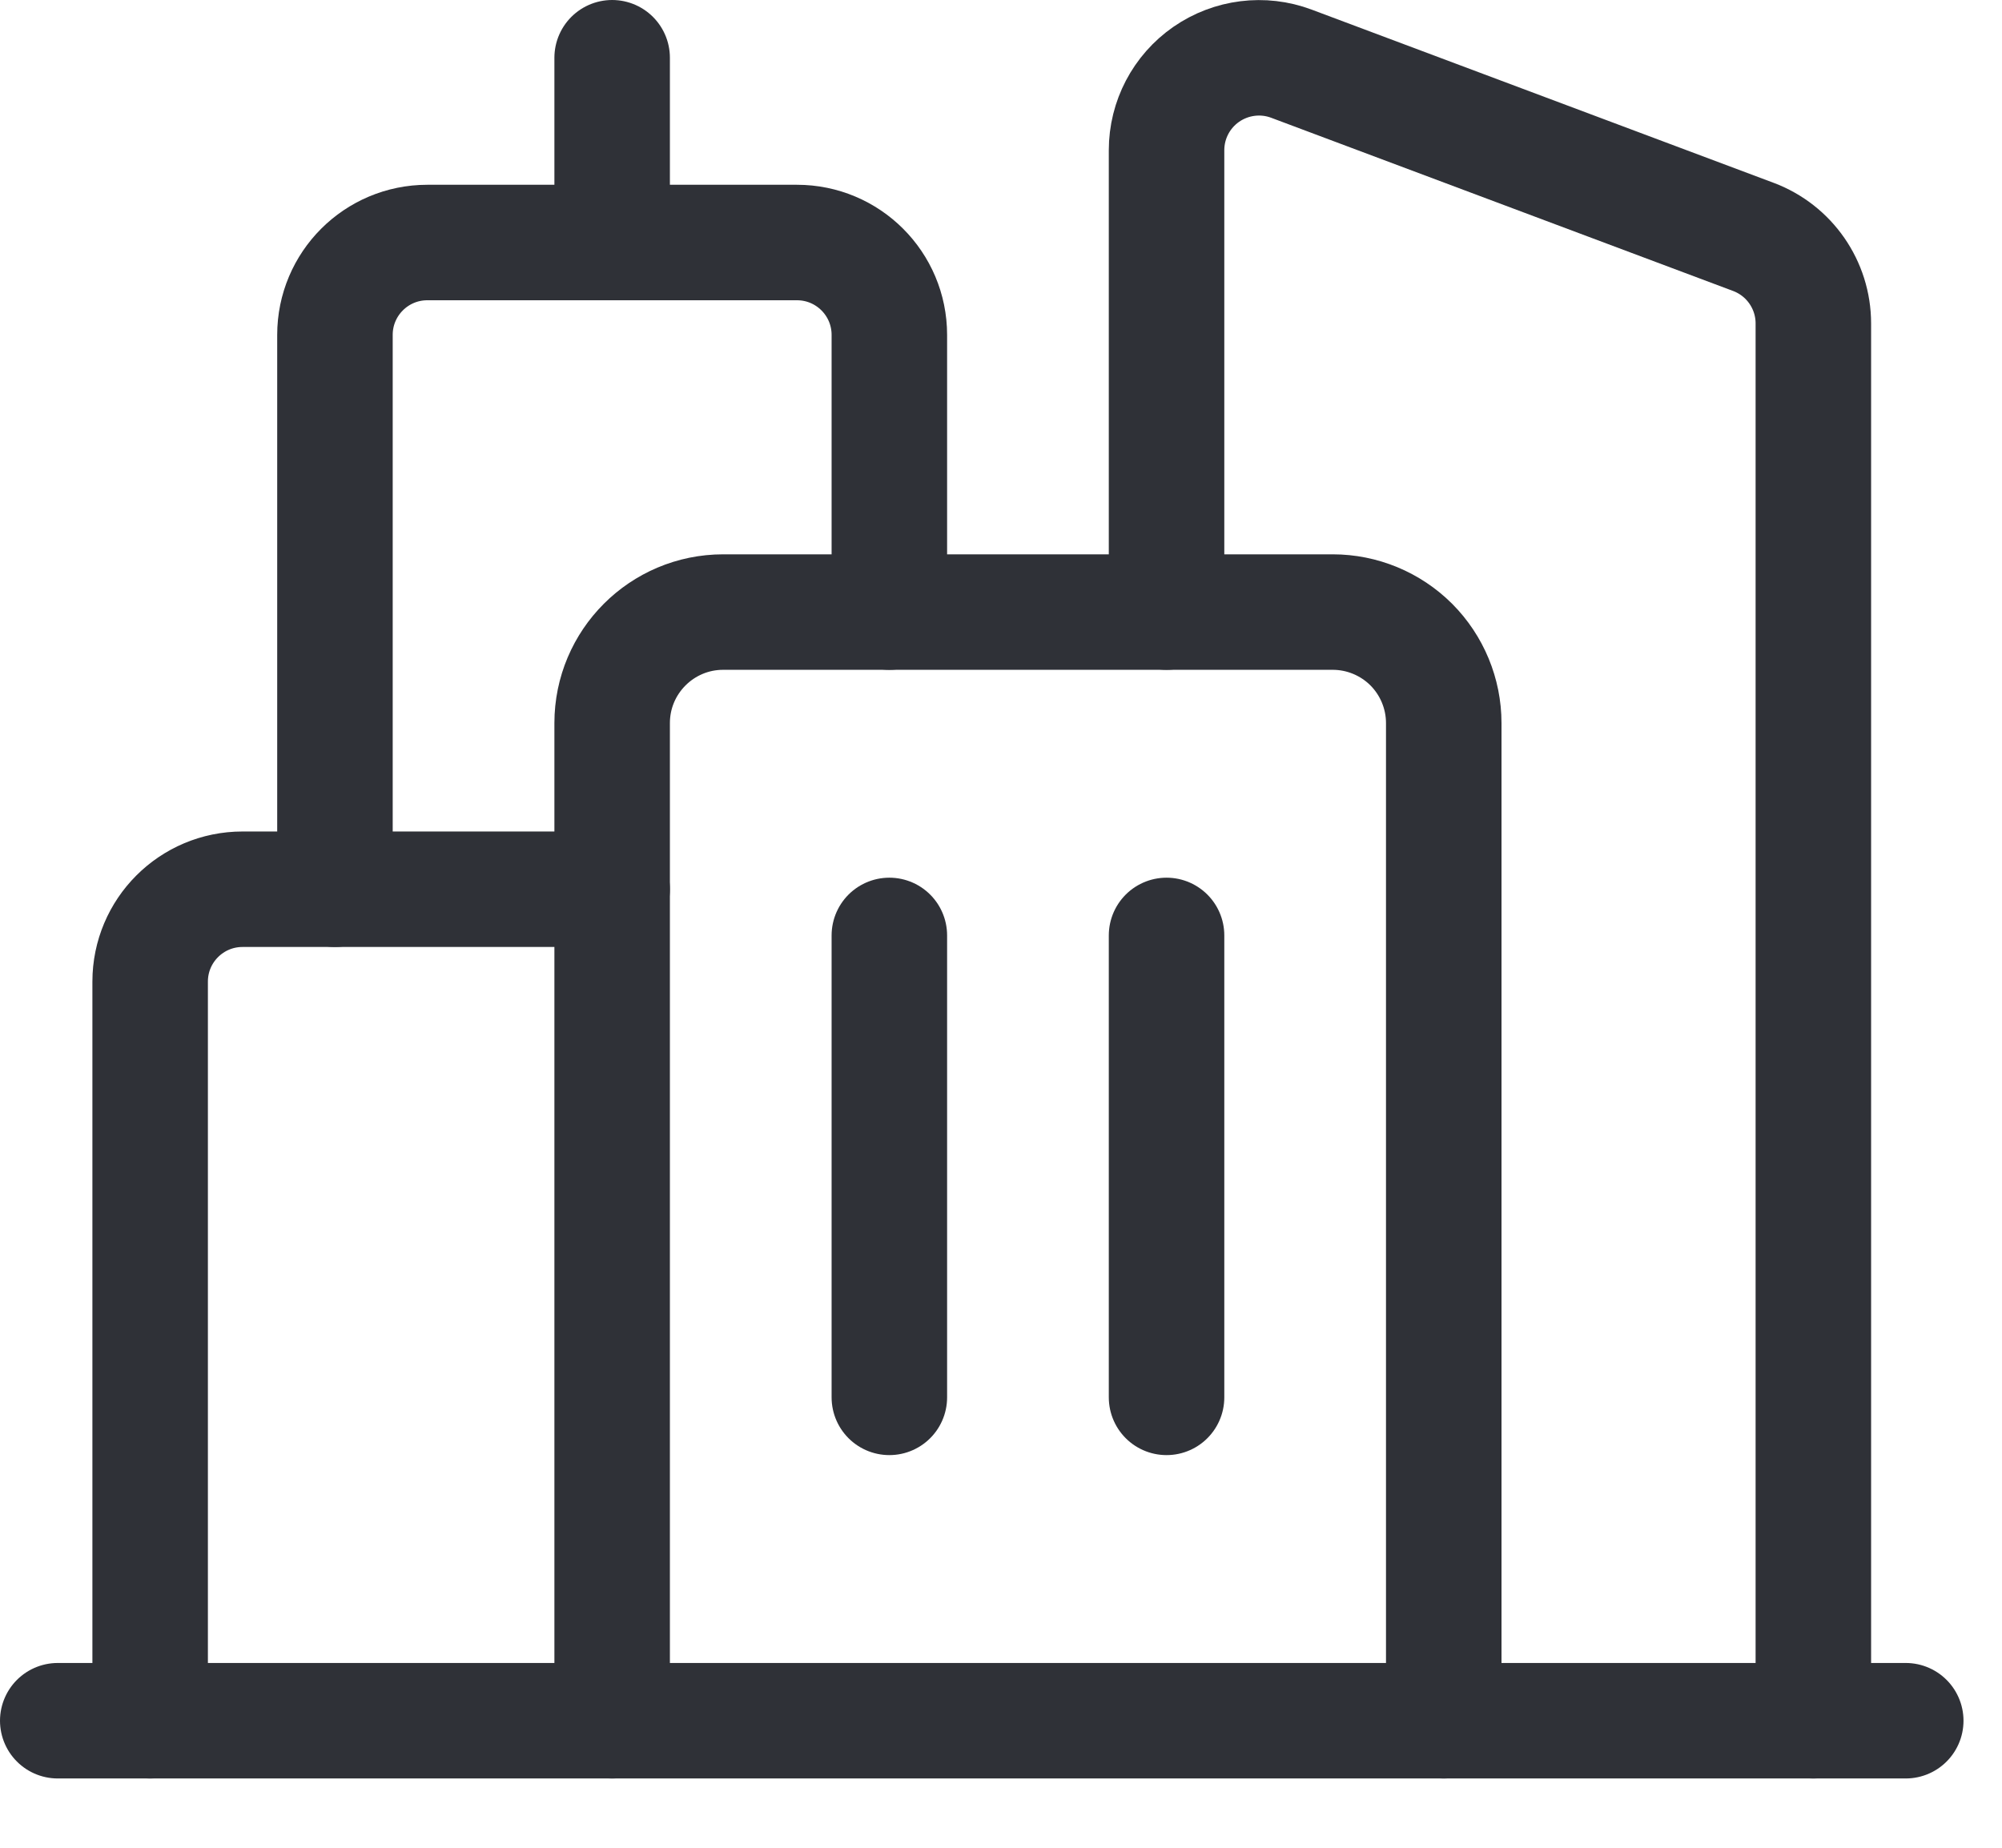
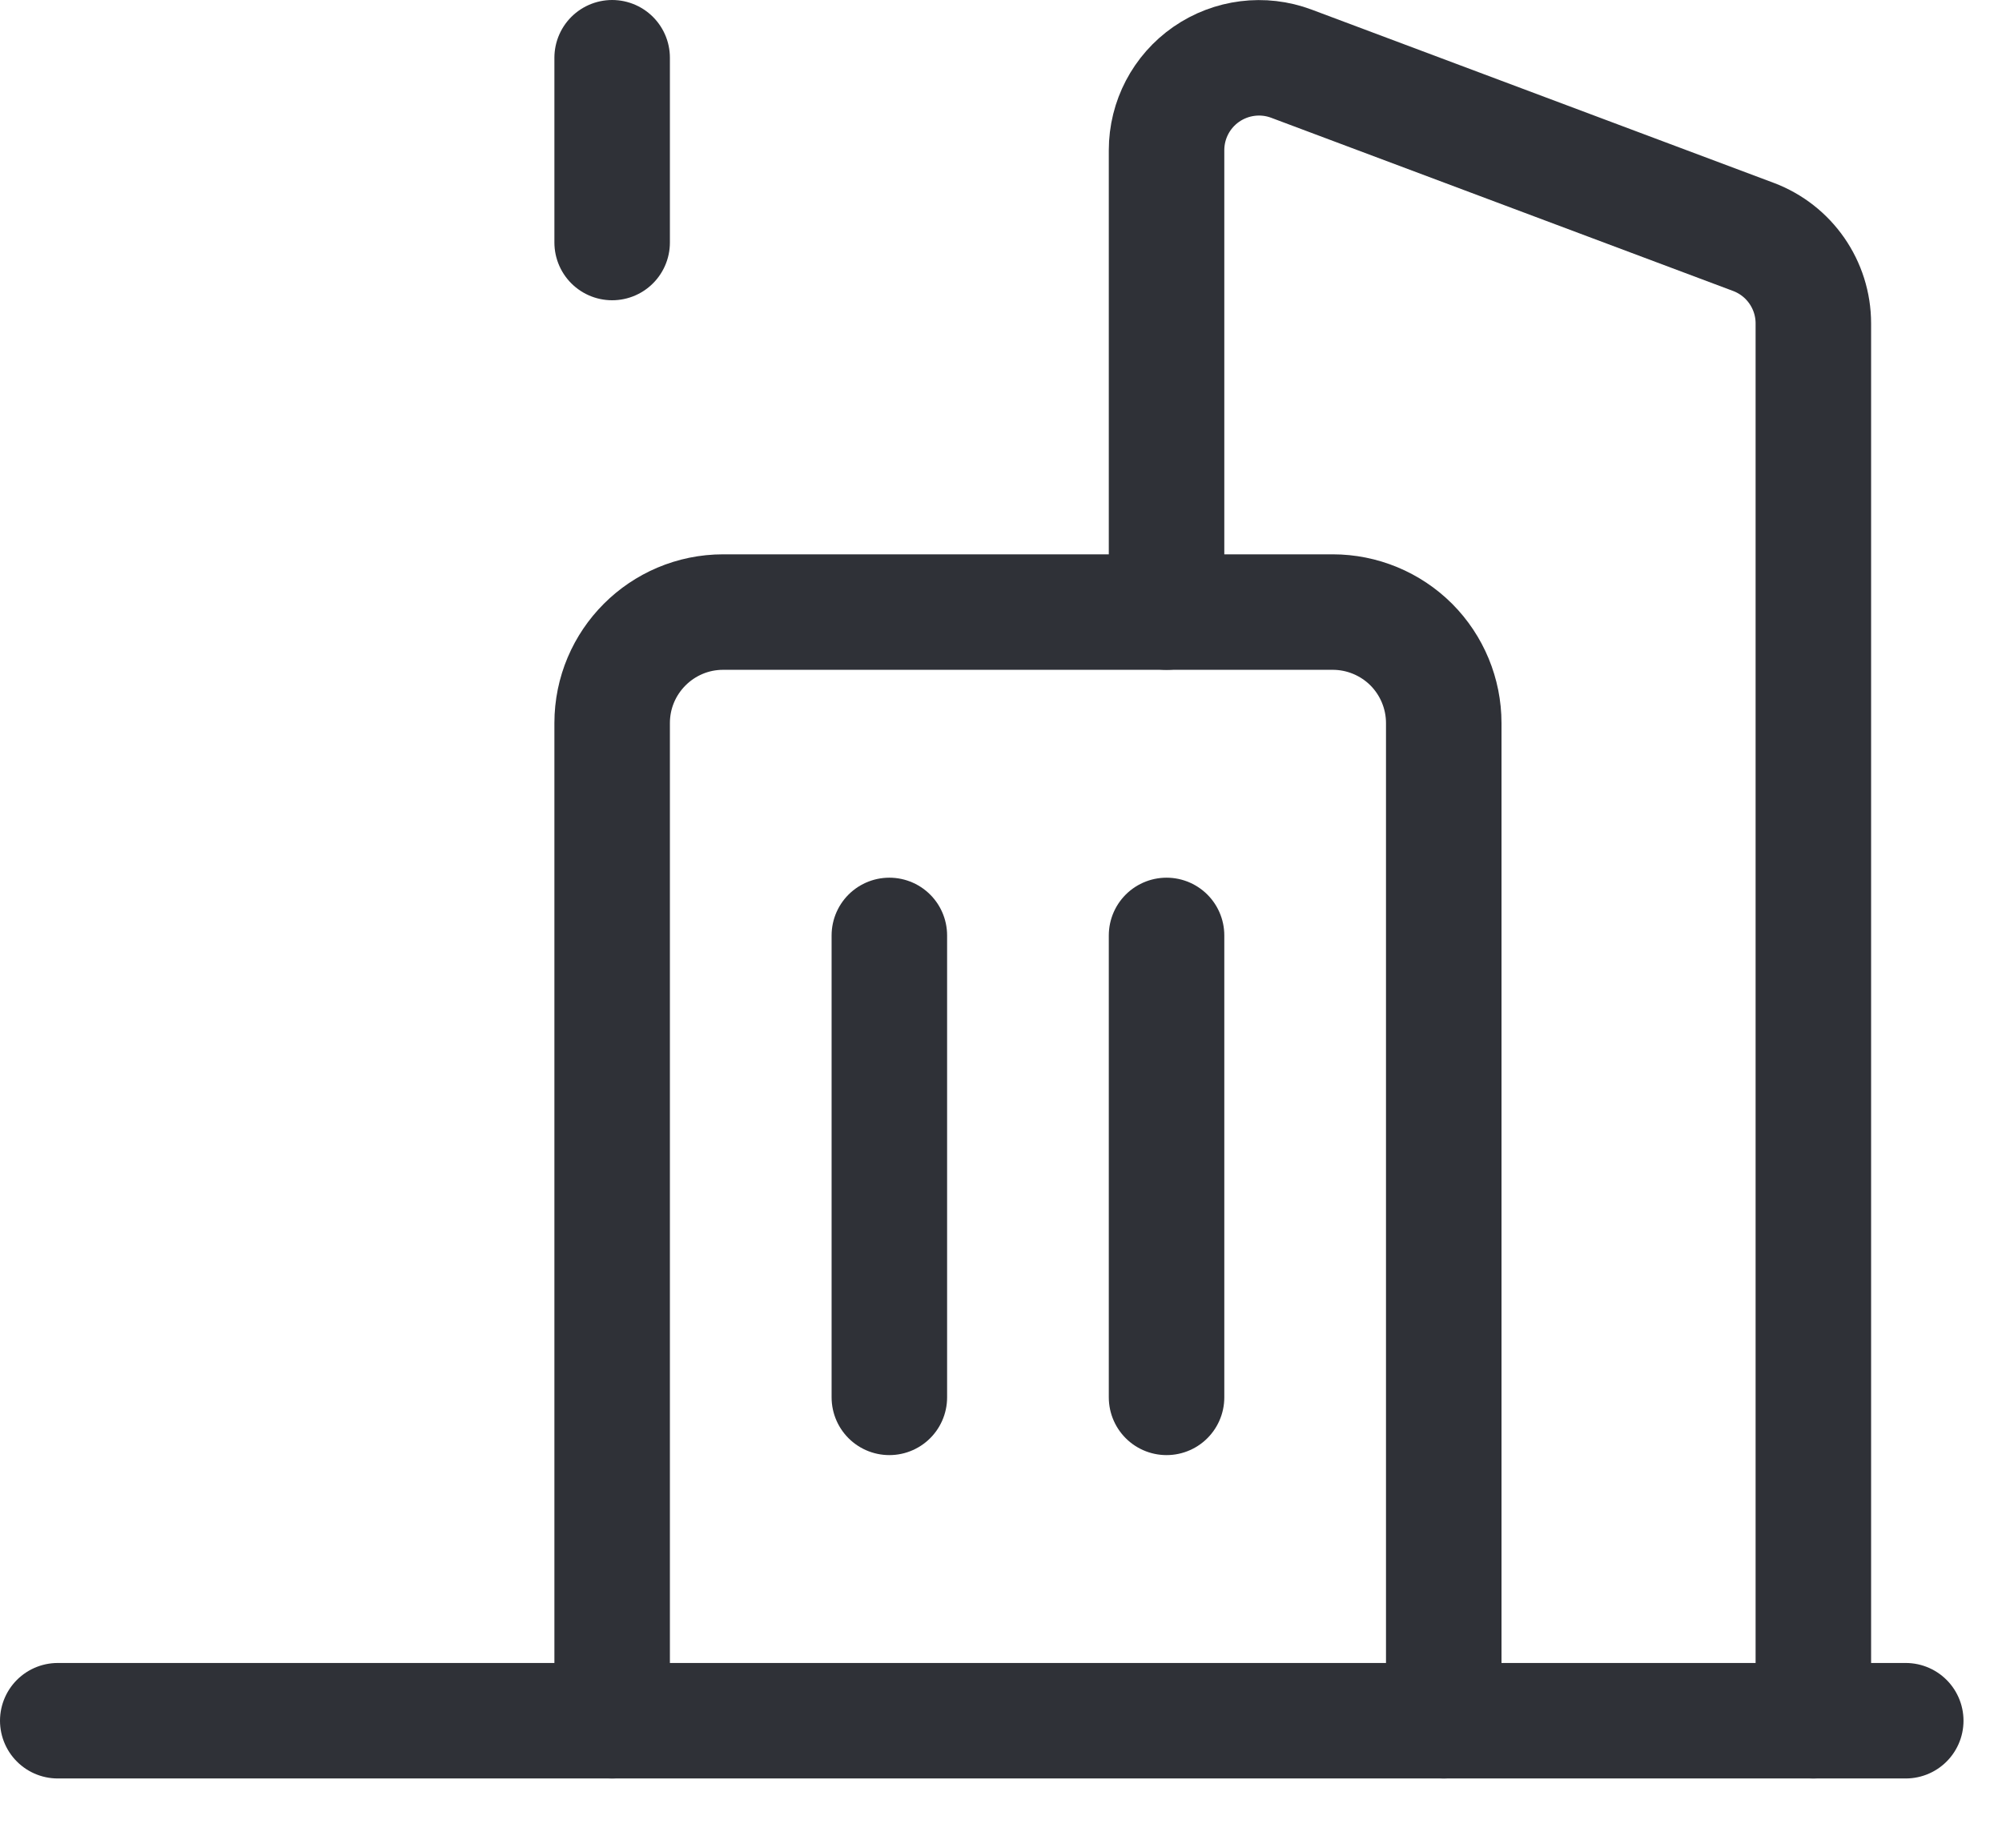
<svg xmlns="http://www.w3.org/2000/svg" width="26" height="24" viewBox="0 0 26 24" fill="none">
  <path d="M15.15 7.95V1.951C15.15 1.557 15.343 1.189 15.666 0.965C15.99 0.741 16.403 0.689 16.771 0.827L22.771 3.077C23.24 3.253 23.55 3.701 23.55 4.201V22.35" stroke="#2F3137" stroke-width="1.5" stroke-linecap="round" stroke-linejoin="round" />
-   <path d="M11.55 7.95V4.35C11.55 3.687 11.013 3.15 10.35 3.15H5.55C4.887 3.15 4.35 3.687 4.35 4.35V11.55" stroke="#2F3137" stroke-width="1.5" stroke-linecap="round" stroke-linejoin="round" />
  <path d="M7.95 0.75V3.15" stroke="#2F3137" stroke-width="1.5" stroke-linecap="round" stroke-linejoin="round" />
-   <path d="M1.95 22.35V12.75C1.95 12.087 2.487 11.55 3.15 11.55H7.95" stroke="#2F3137" stroke-width="1.5" stroke-linecap="round" stroke-linejoin="round" />
  <path d="M7.95 22.35V9.392C7.95 8.596 8.596 7.95 9.392 7.95H17.308C17.69 7.95 18.057 8.102 18.328 8.372C18.598 8.643 18.75 9.01 18.75 9.392V22.35" stroke="#2F3137" stroke-width="1.5" stroke-linecap="round" stroke-linejoin="round" />
  <path d="M11.55 18.15V12.15" stroke="#2F3137" stroke-width="1.5" stroke-linecap="round" stroke-linejoin="round" />
  <path d="M15.15 18.15V12.15" stroke="#2F3137" stroke-width="1.5" stroke-linecap="round" stroke-linejoin="round" />
  <path d="M24.75 22.35H0.75" stroke="#2F3137" stroke-width="1.5" stroke-linecap="round" stroke-linejoin="round" />
</svg>